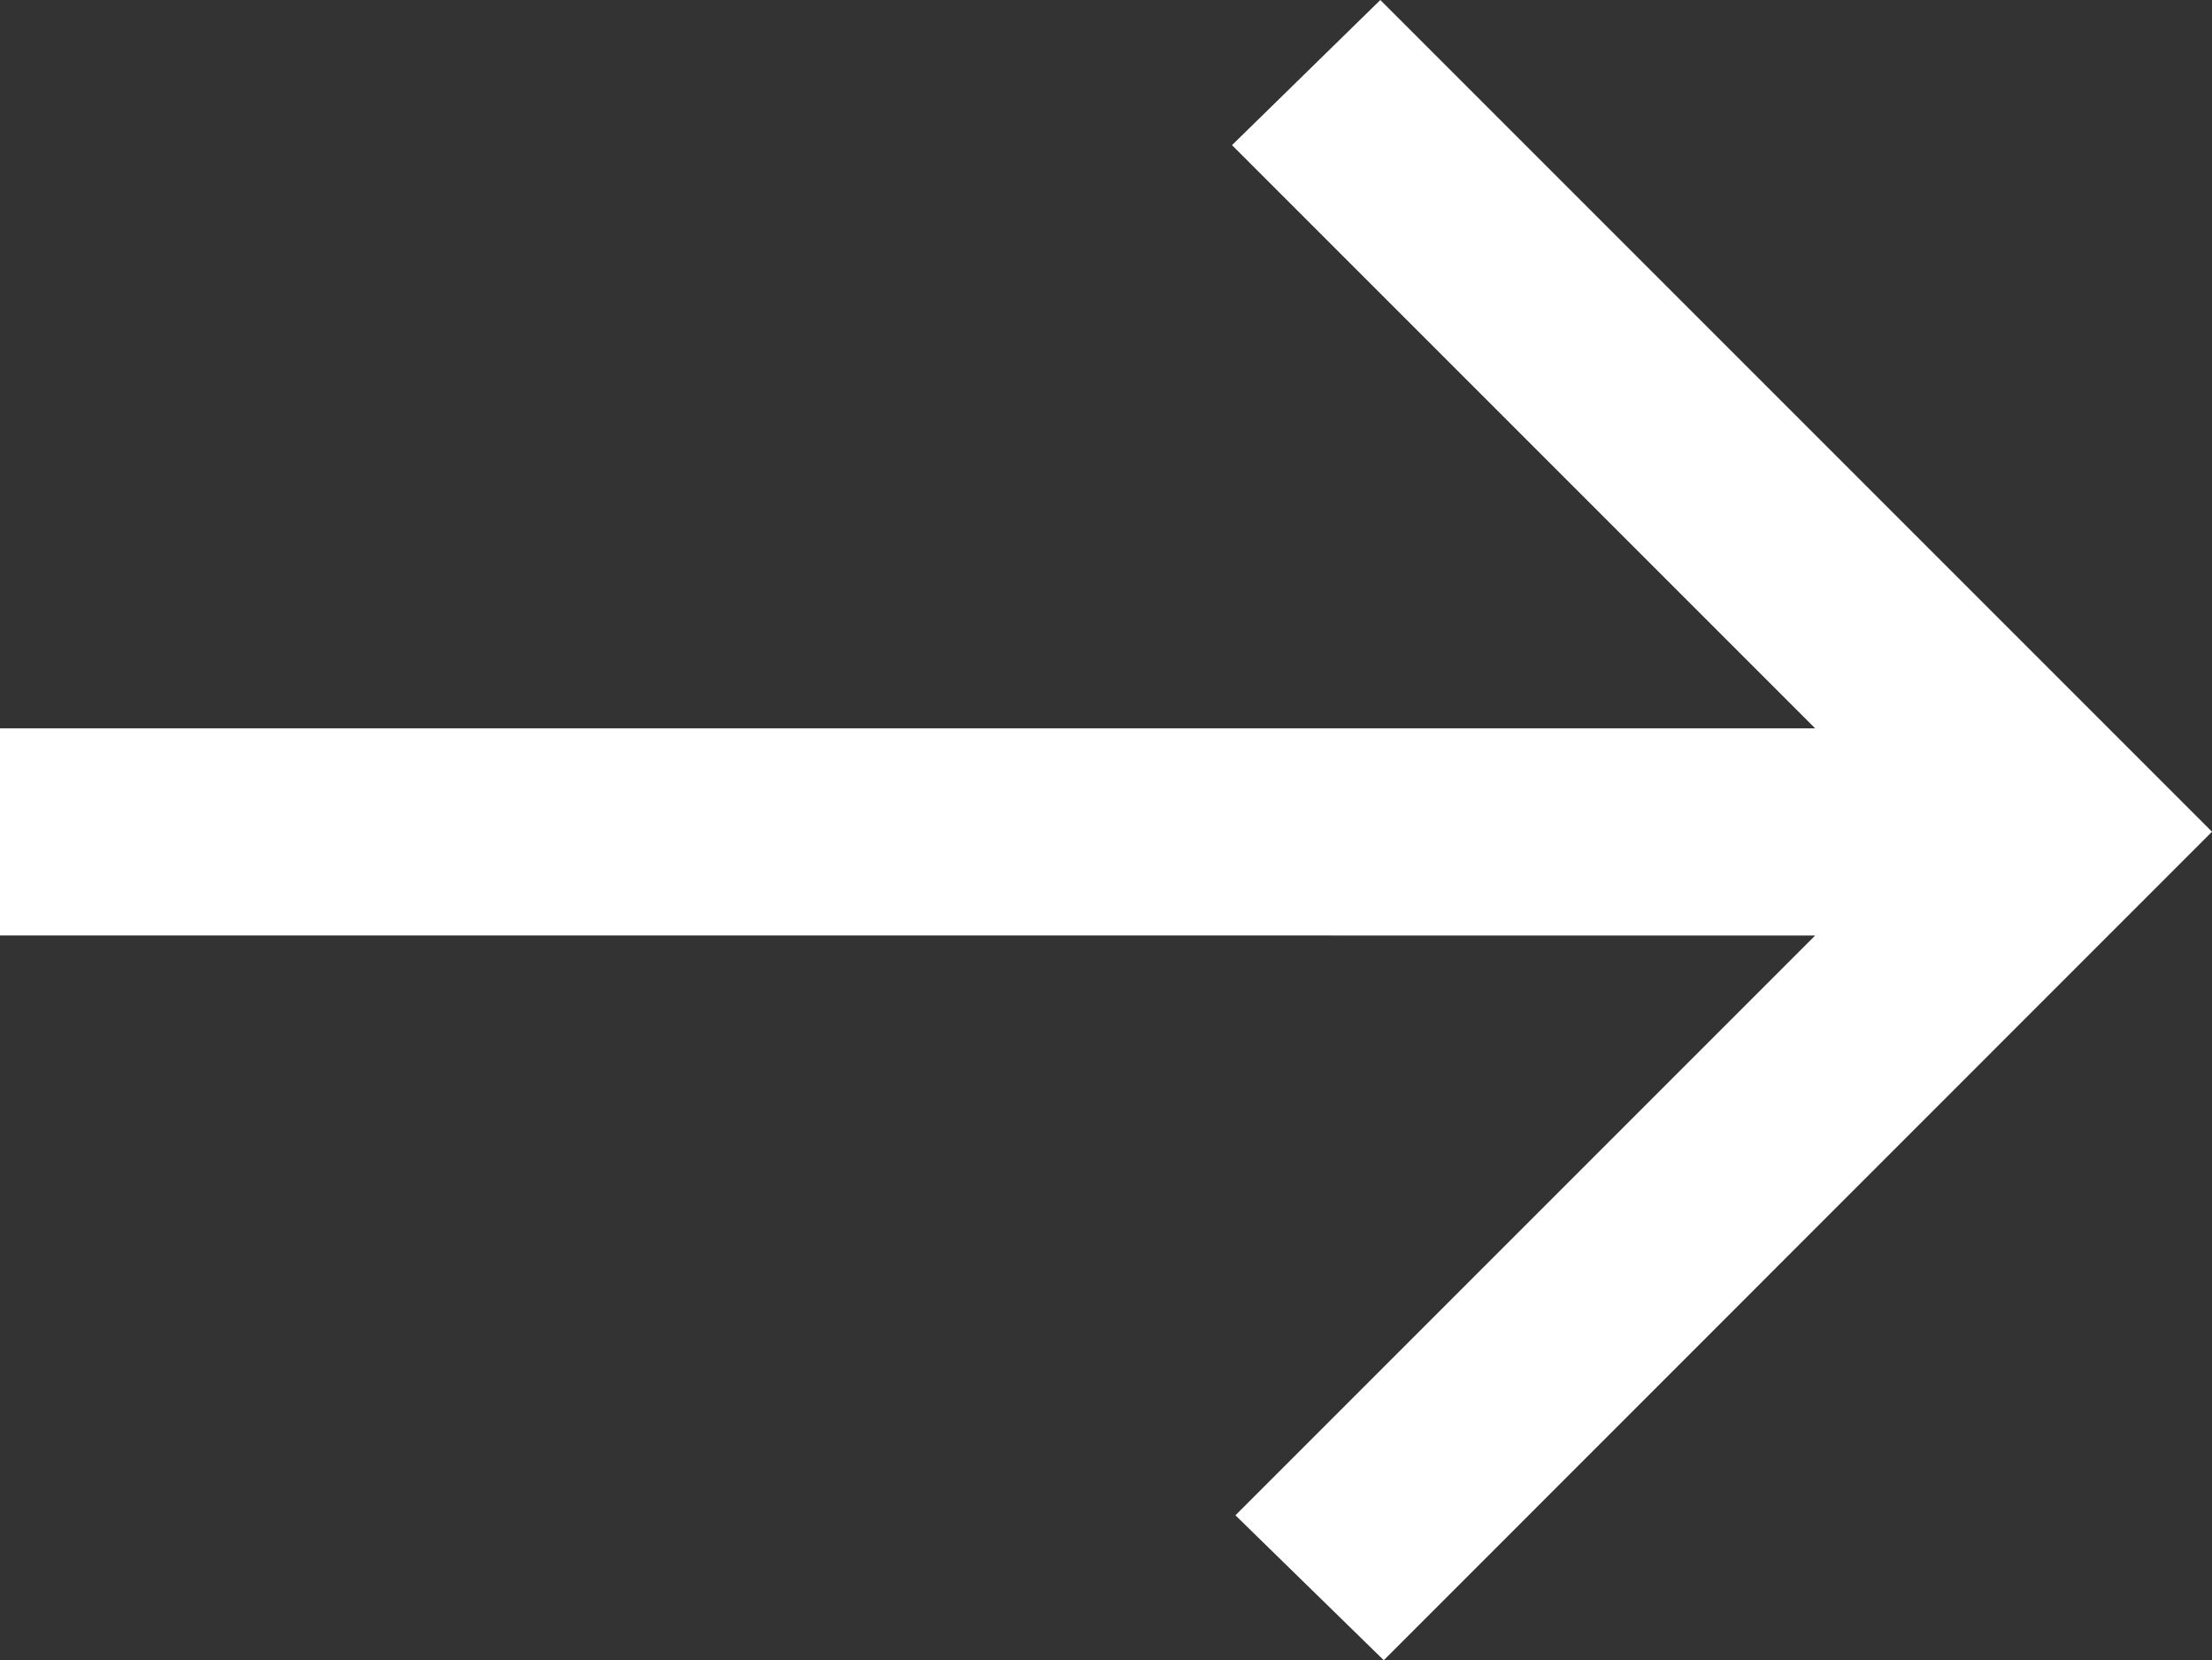
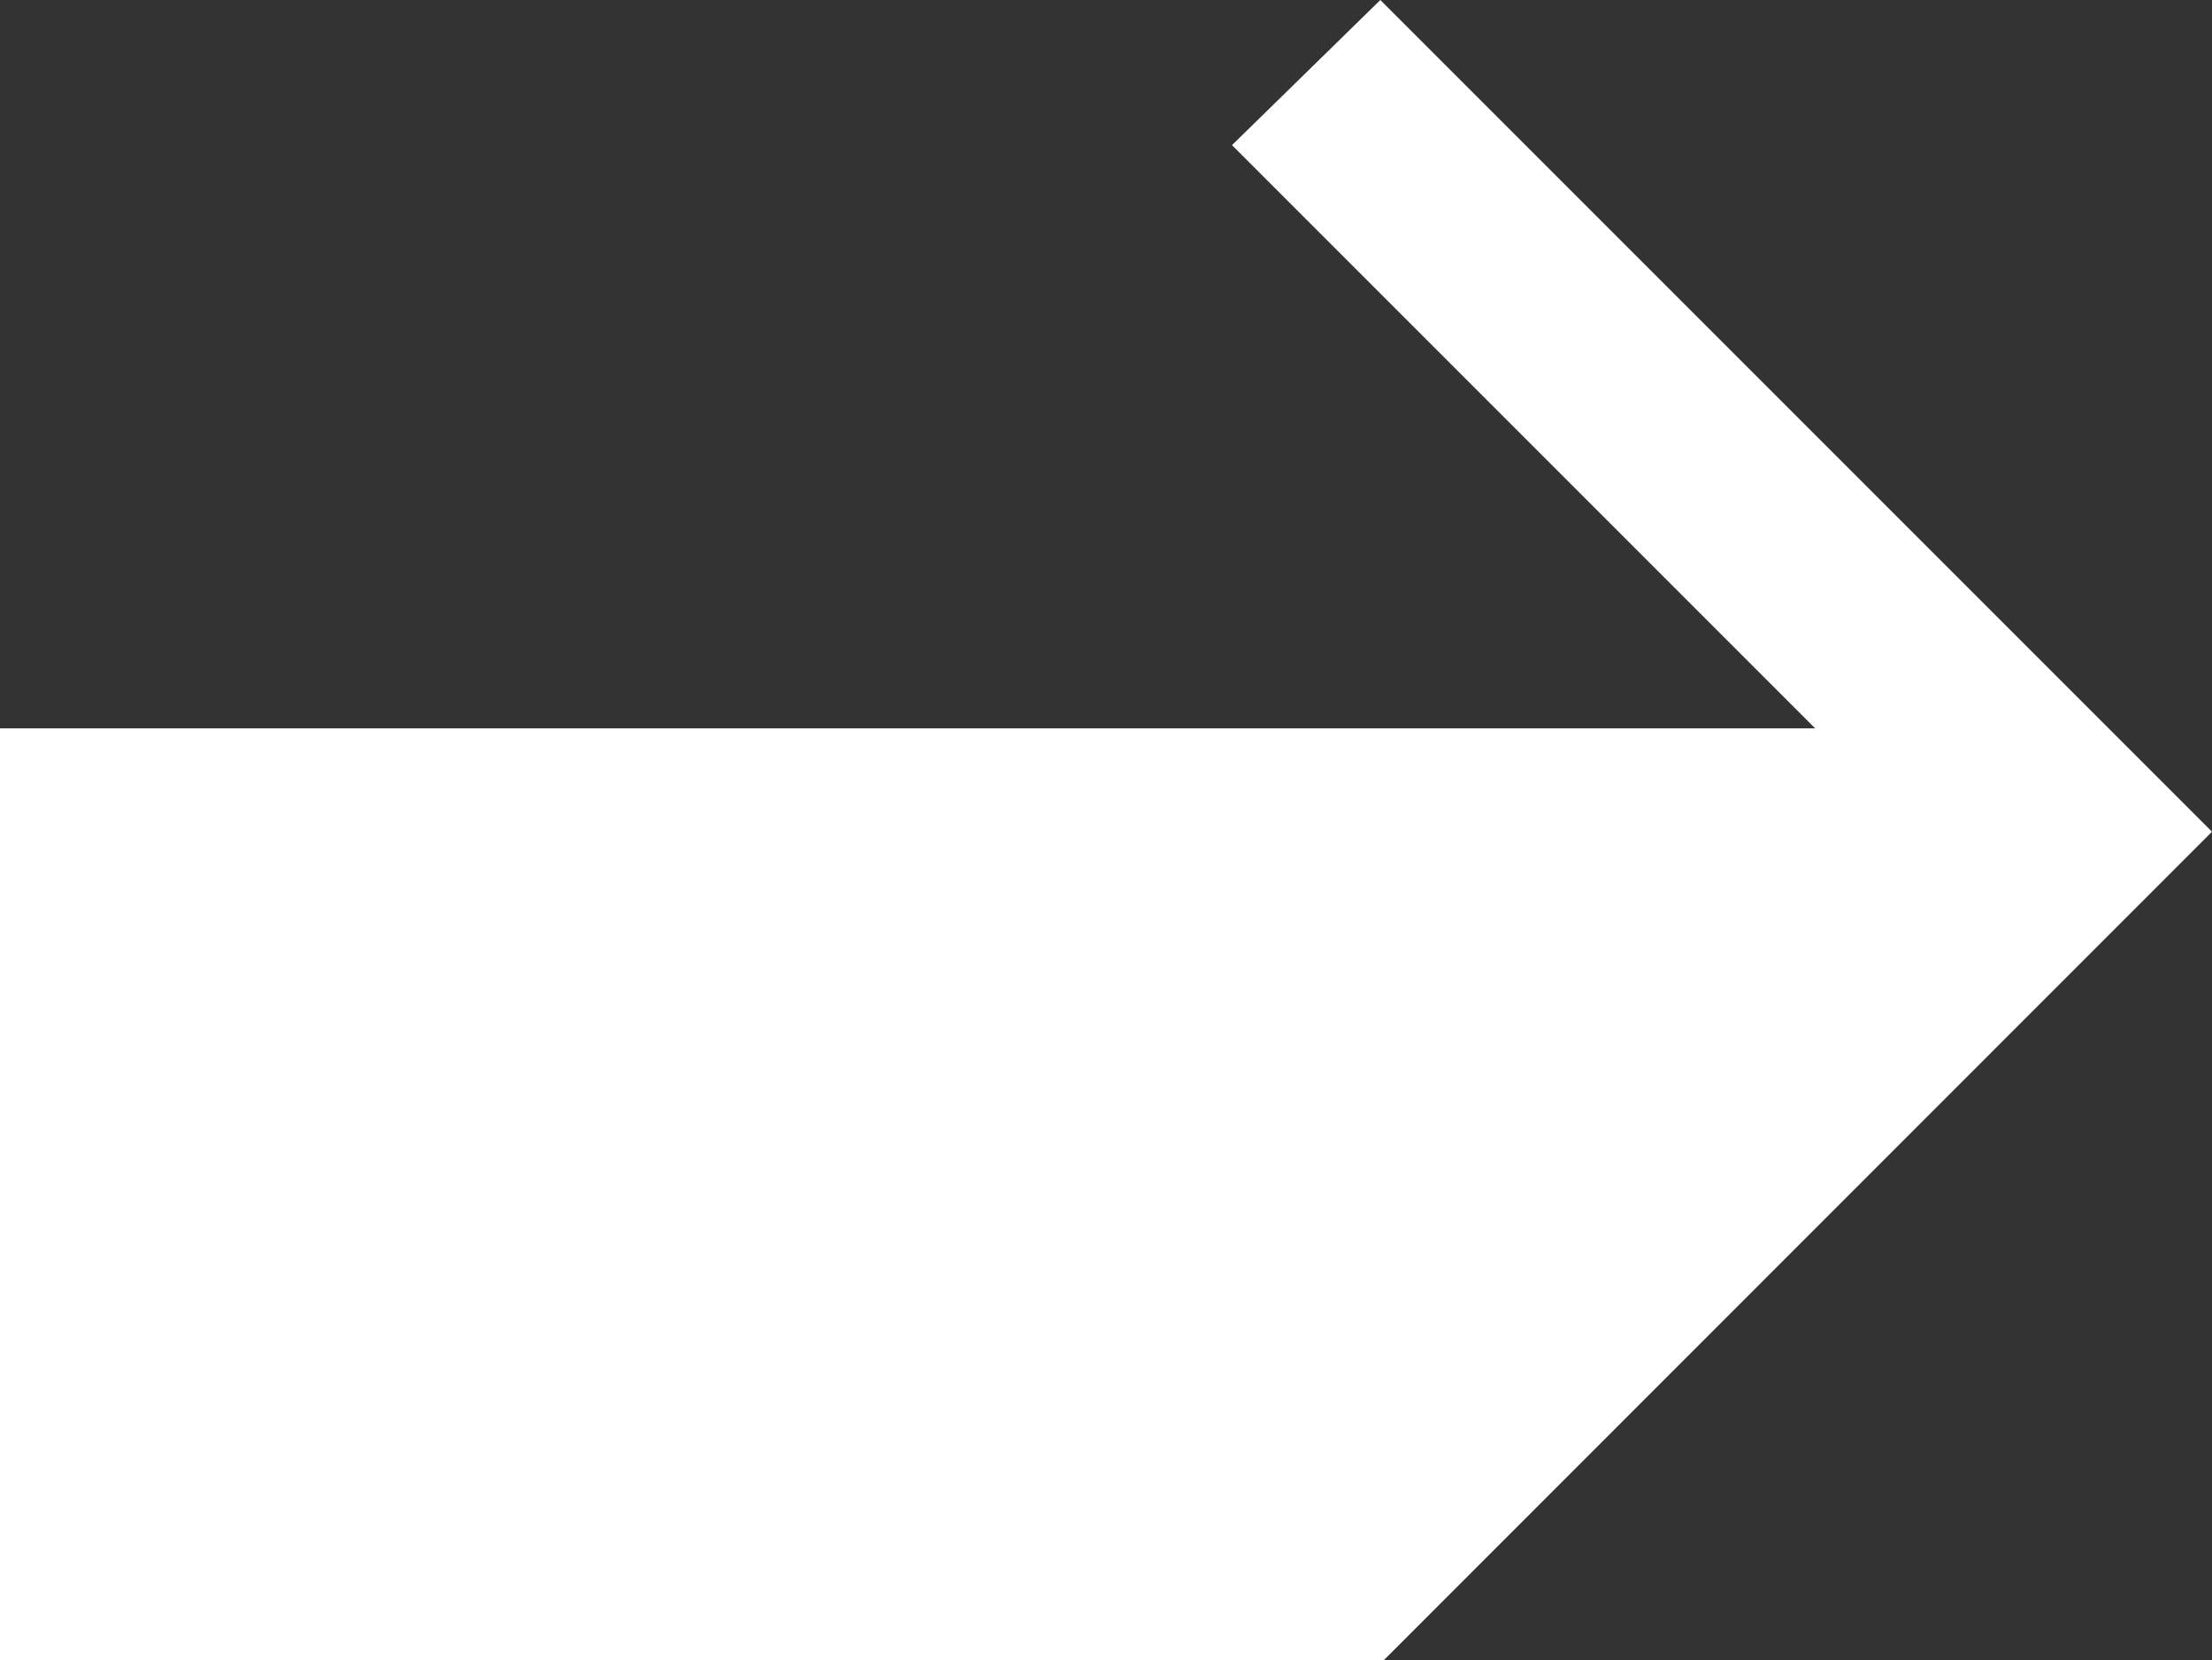
<svg xmlns="http://www.w3.org/2000/svg" width="20.653" height="15.498" viewBox="0 0 20.653 15.498">
  <rect x="0" y="0" width="20.653" height="15.498" fill="#333333" stroke="none" />
-   <path id="arrow_right_alt_FILL0_wght400_GRAD0_opsz48" d="M172.92-707.5l-1.385-1.353,5.413-5.413H160V-716.2h16.948l-5.445-5.445L172.888-723l7.765,7.765Z" transform="translate(-160 723)" fill="#fff" />
+   <path id="arrow_right_alt_FILL0_wght400_GRAD0_opsz48" d="M172.92-707.5H160V-716.2h16.948l-5.445-5.445L172.888-723l7.765,7.765Z" transform="translate(-160 723)" fill="#fff" />
</svg>